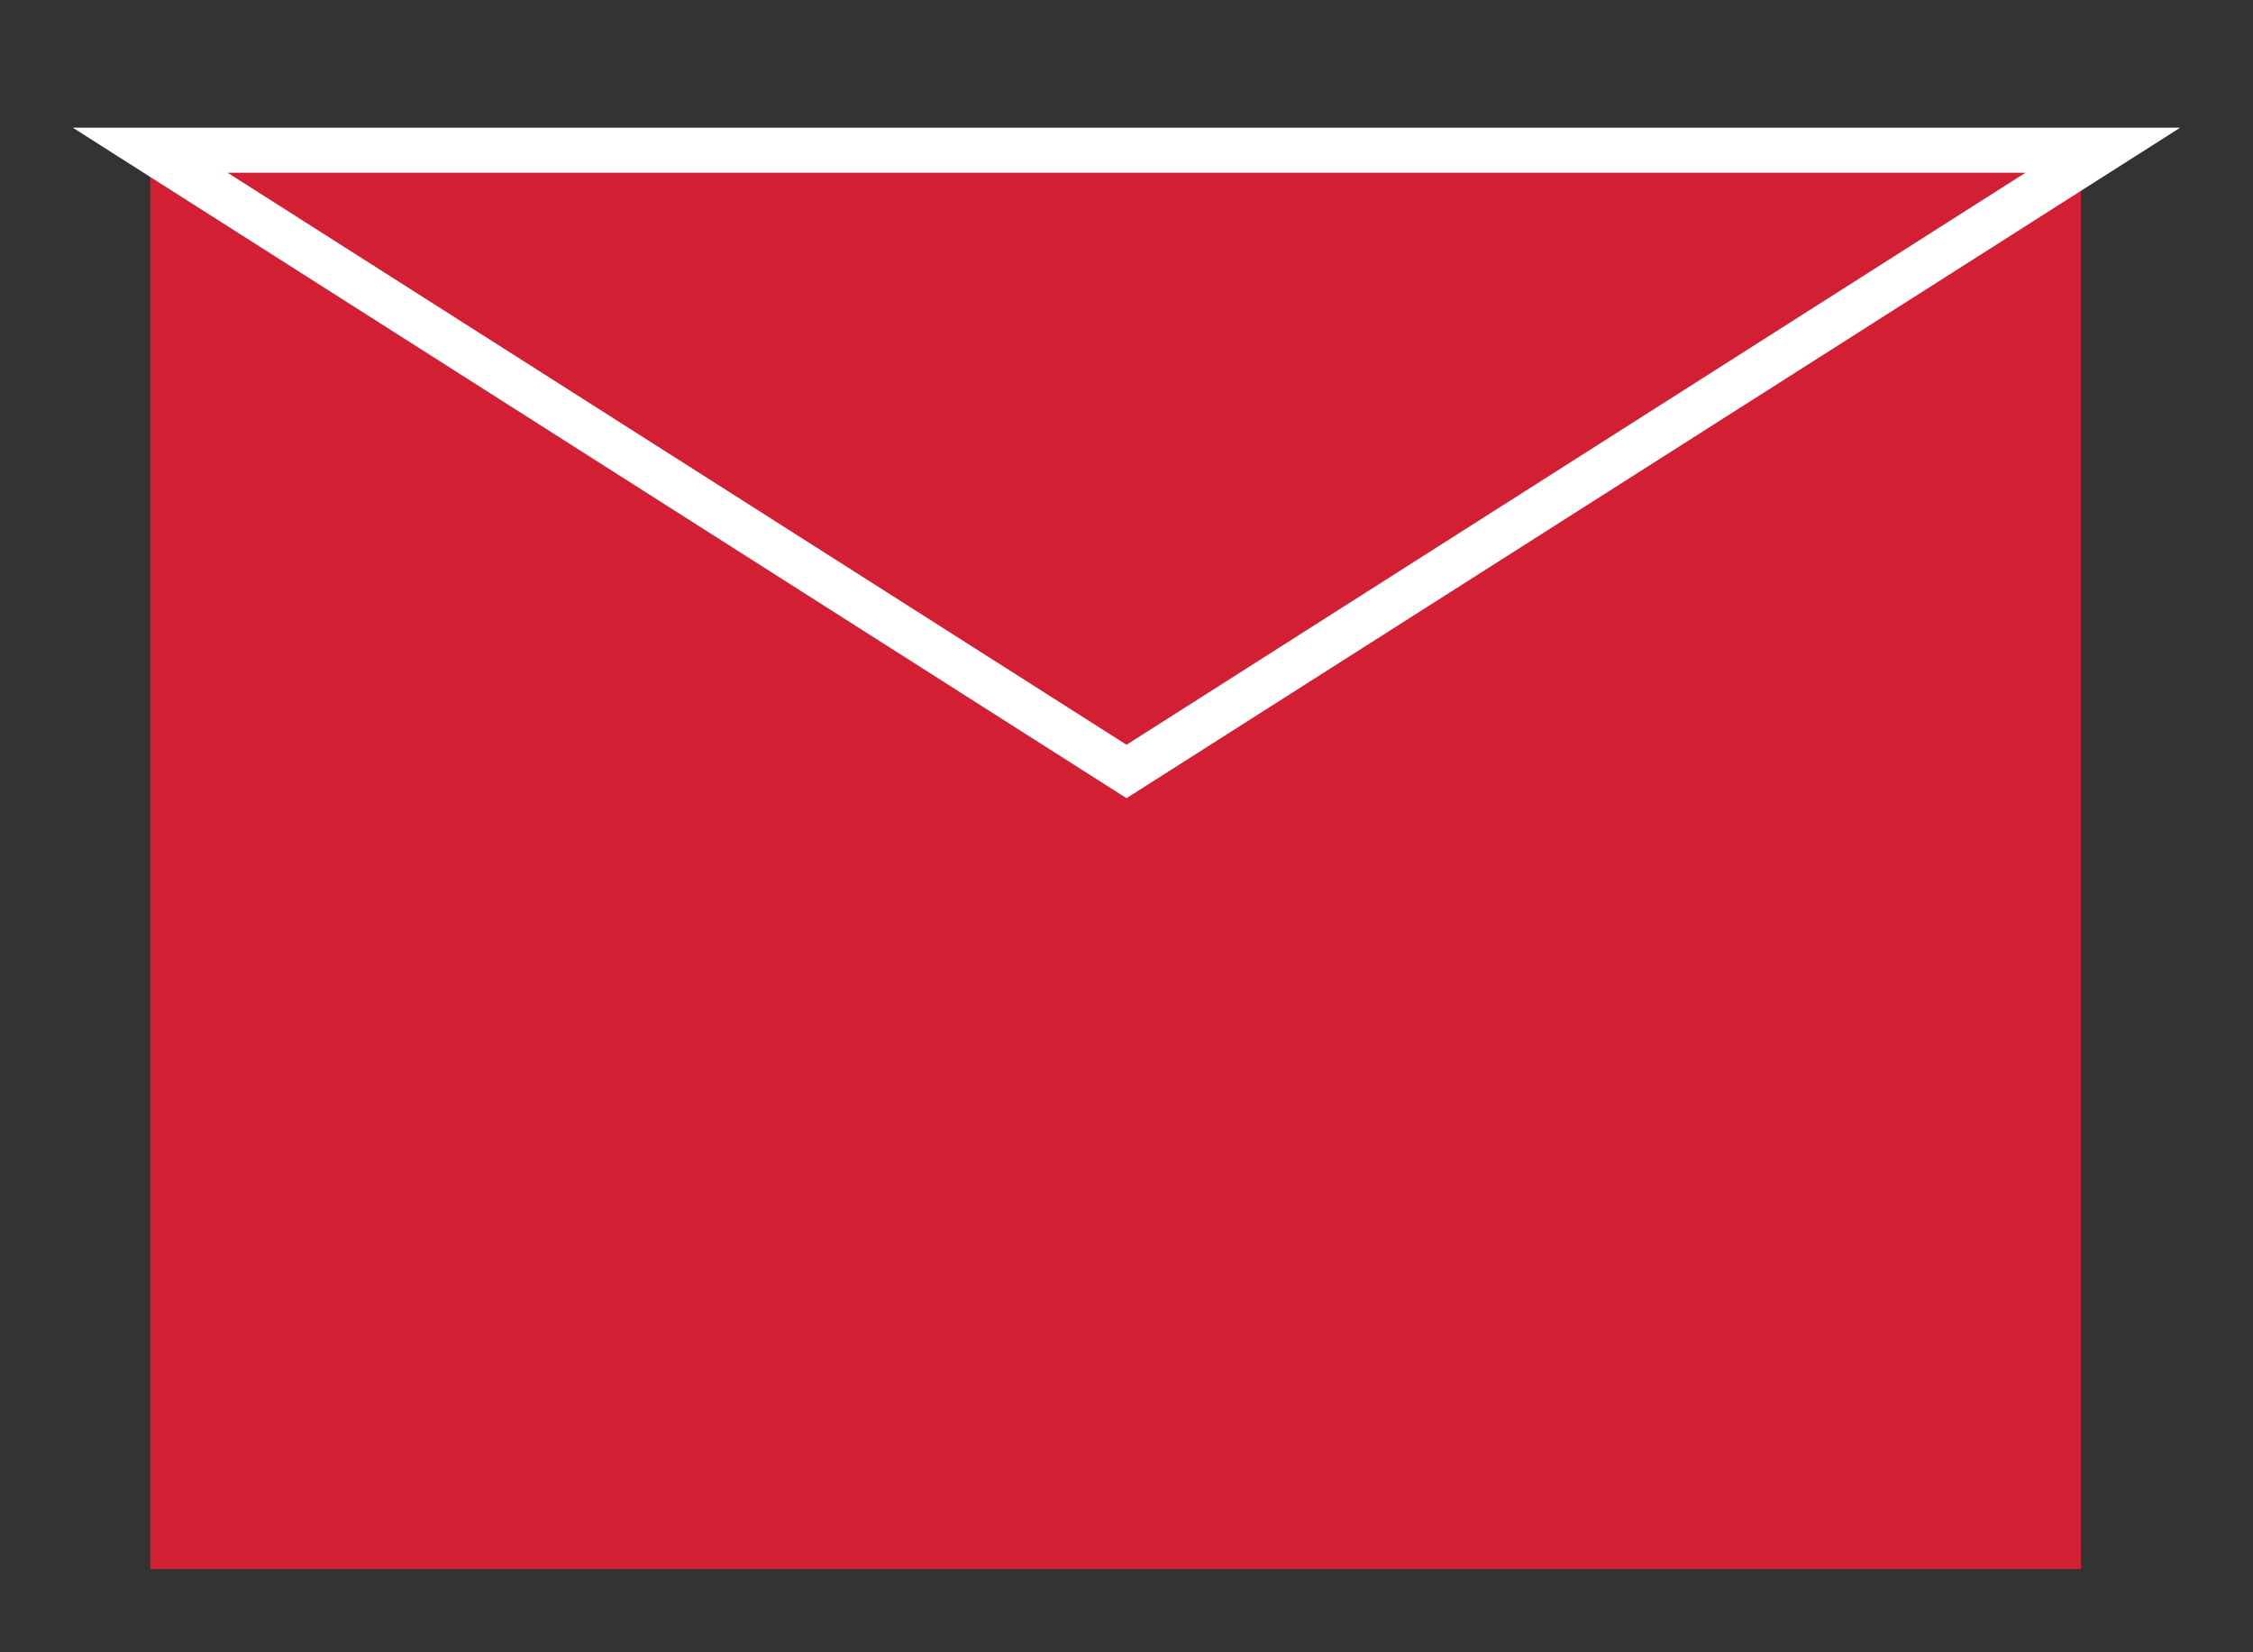
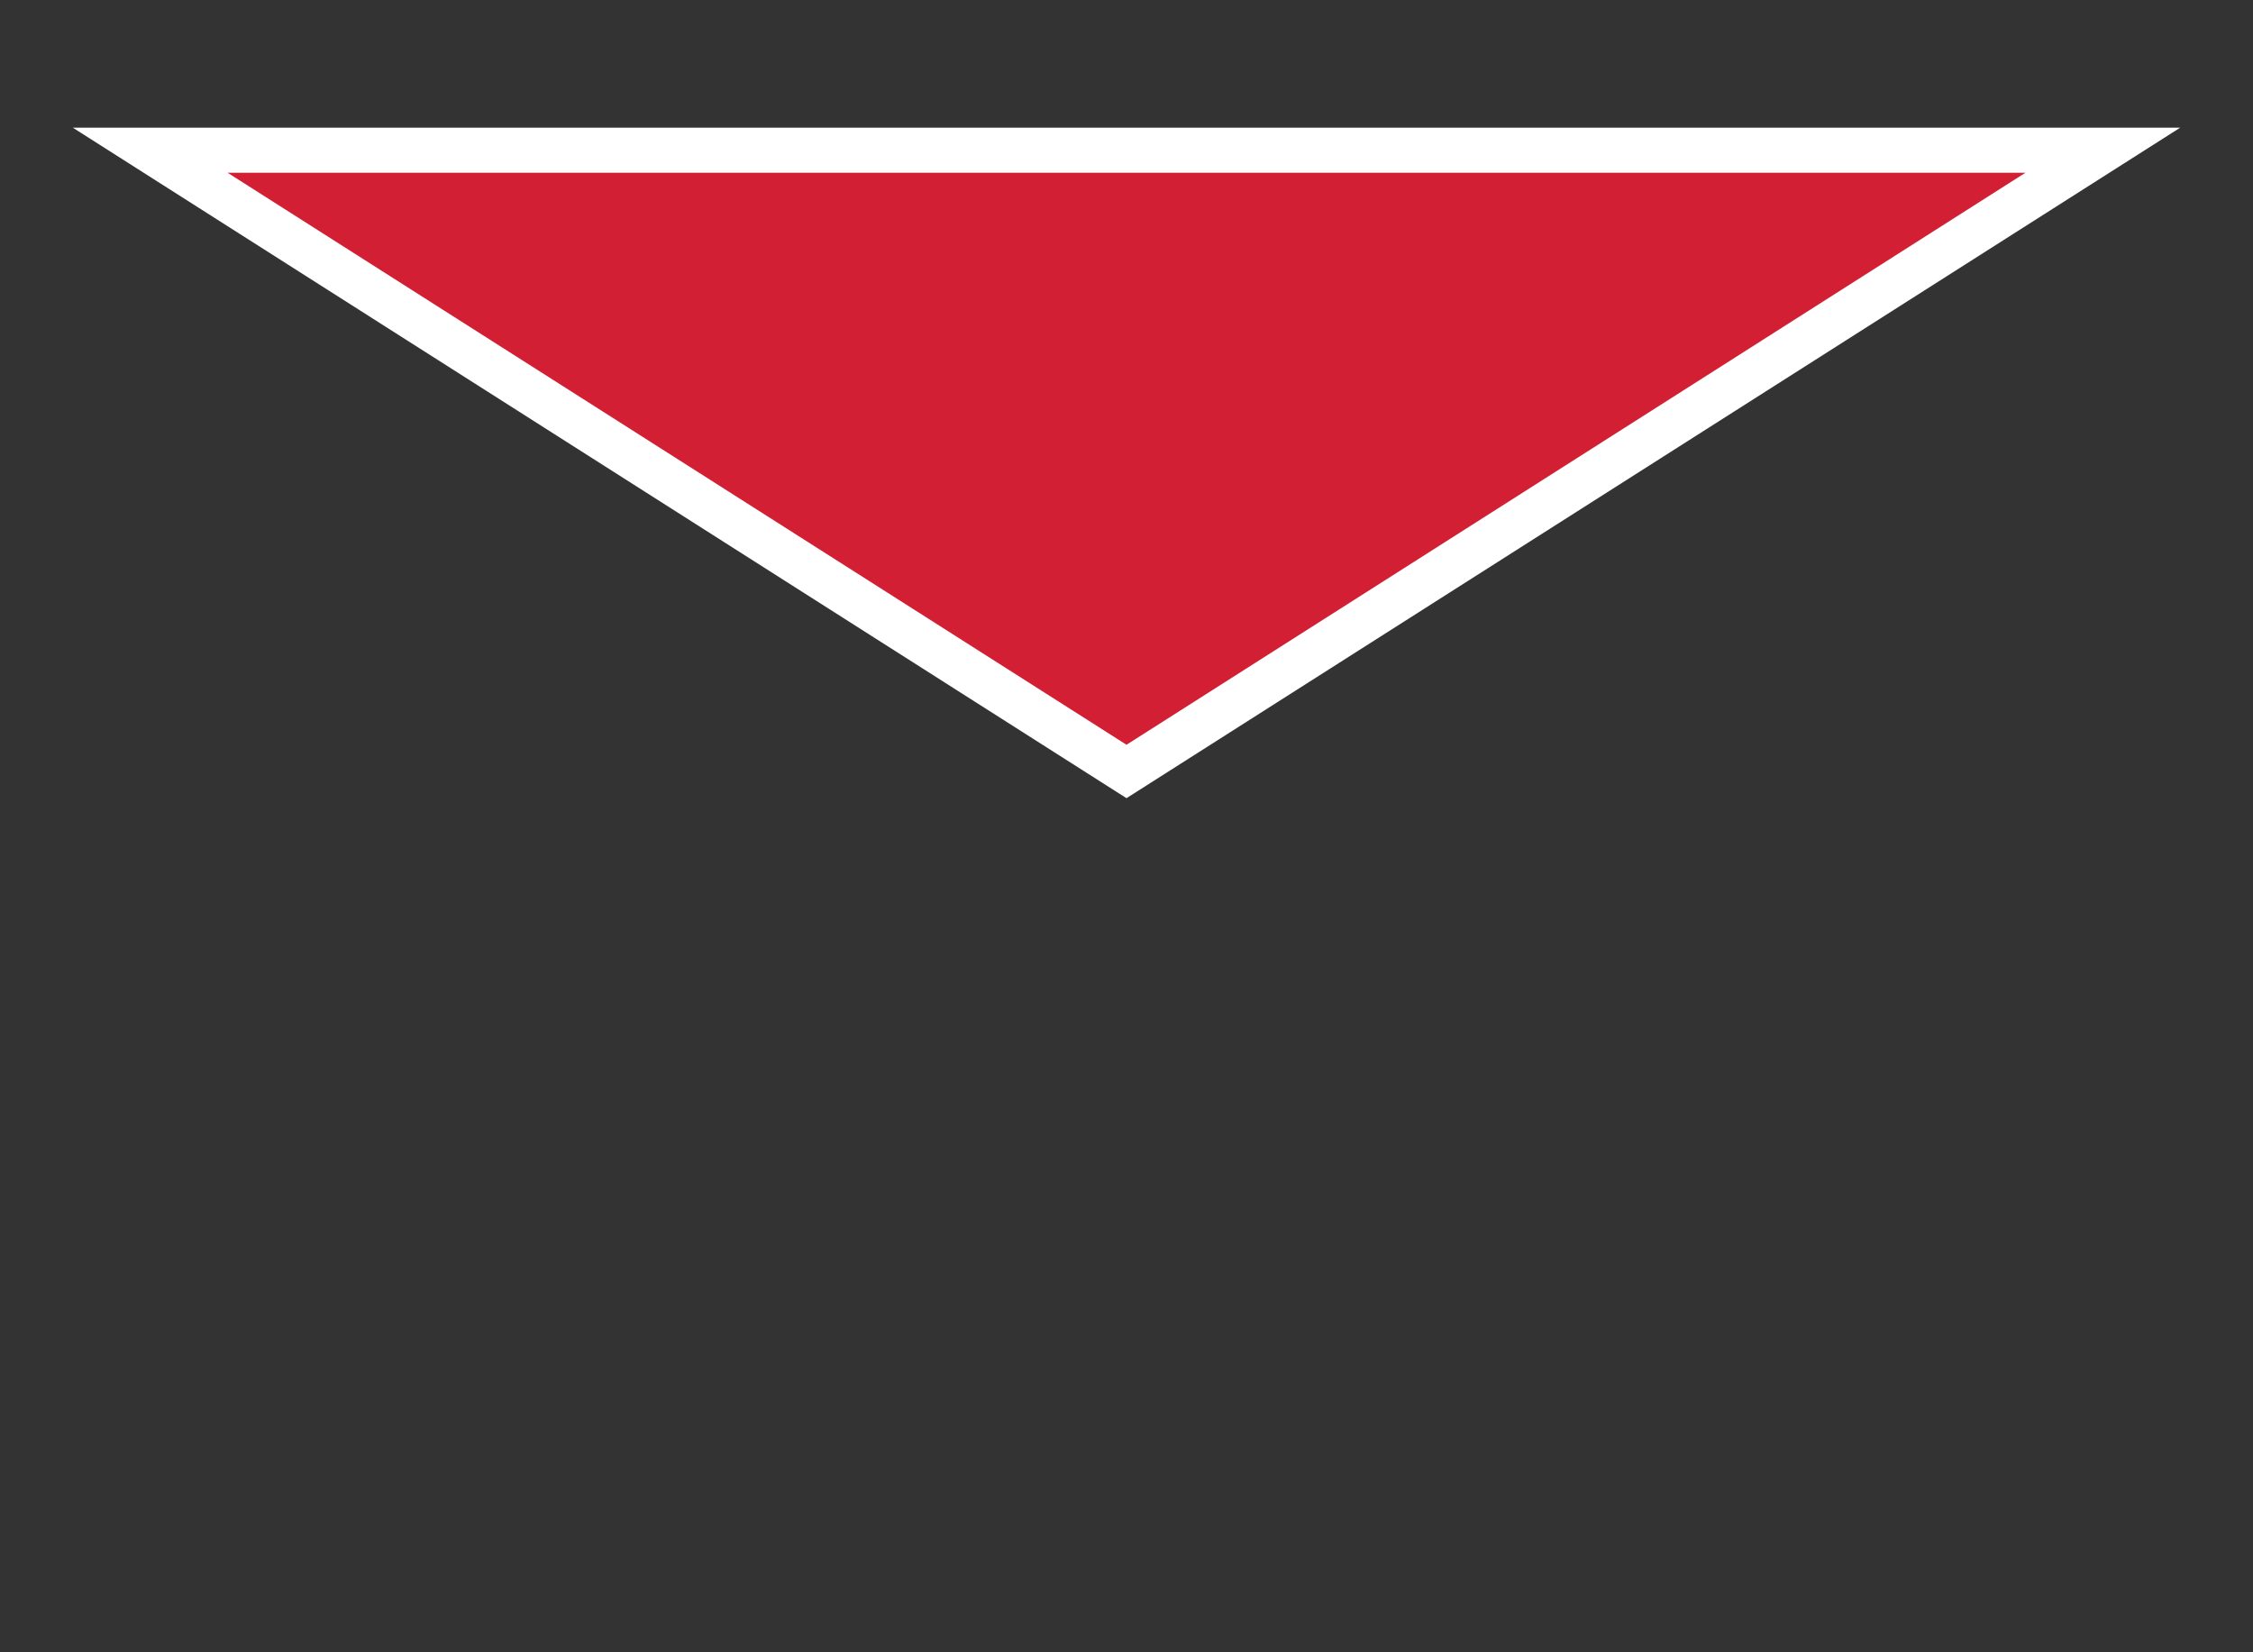
<svg xmlns="http://www.w3.org/2000/svg" width="15" height="11" viewBox="0 0 15 11" fill="none">
  <rect x="0" y="0" width="15" height="11" fill="#333333" stroke="none" />
-   <path d="M1 10.446H3.248H7.069H13.855V1H1L1 10.446Z" fill="#D31F34" />
  <path d="M7.5 5.136L1 1H14L7.5 5.136Z" fill="#D31F34" stroke="white" stroke-width="0.3" />
</svg>